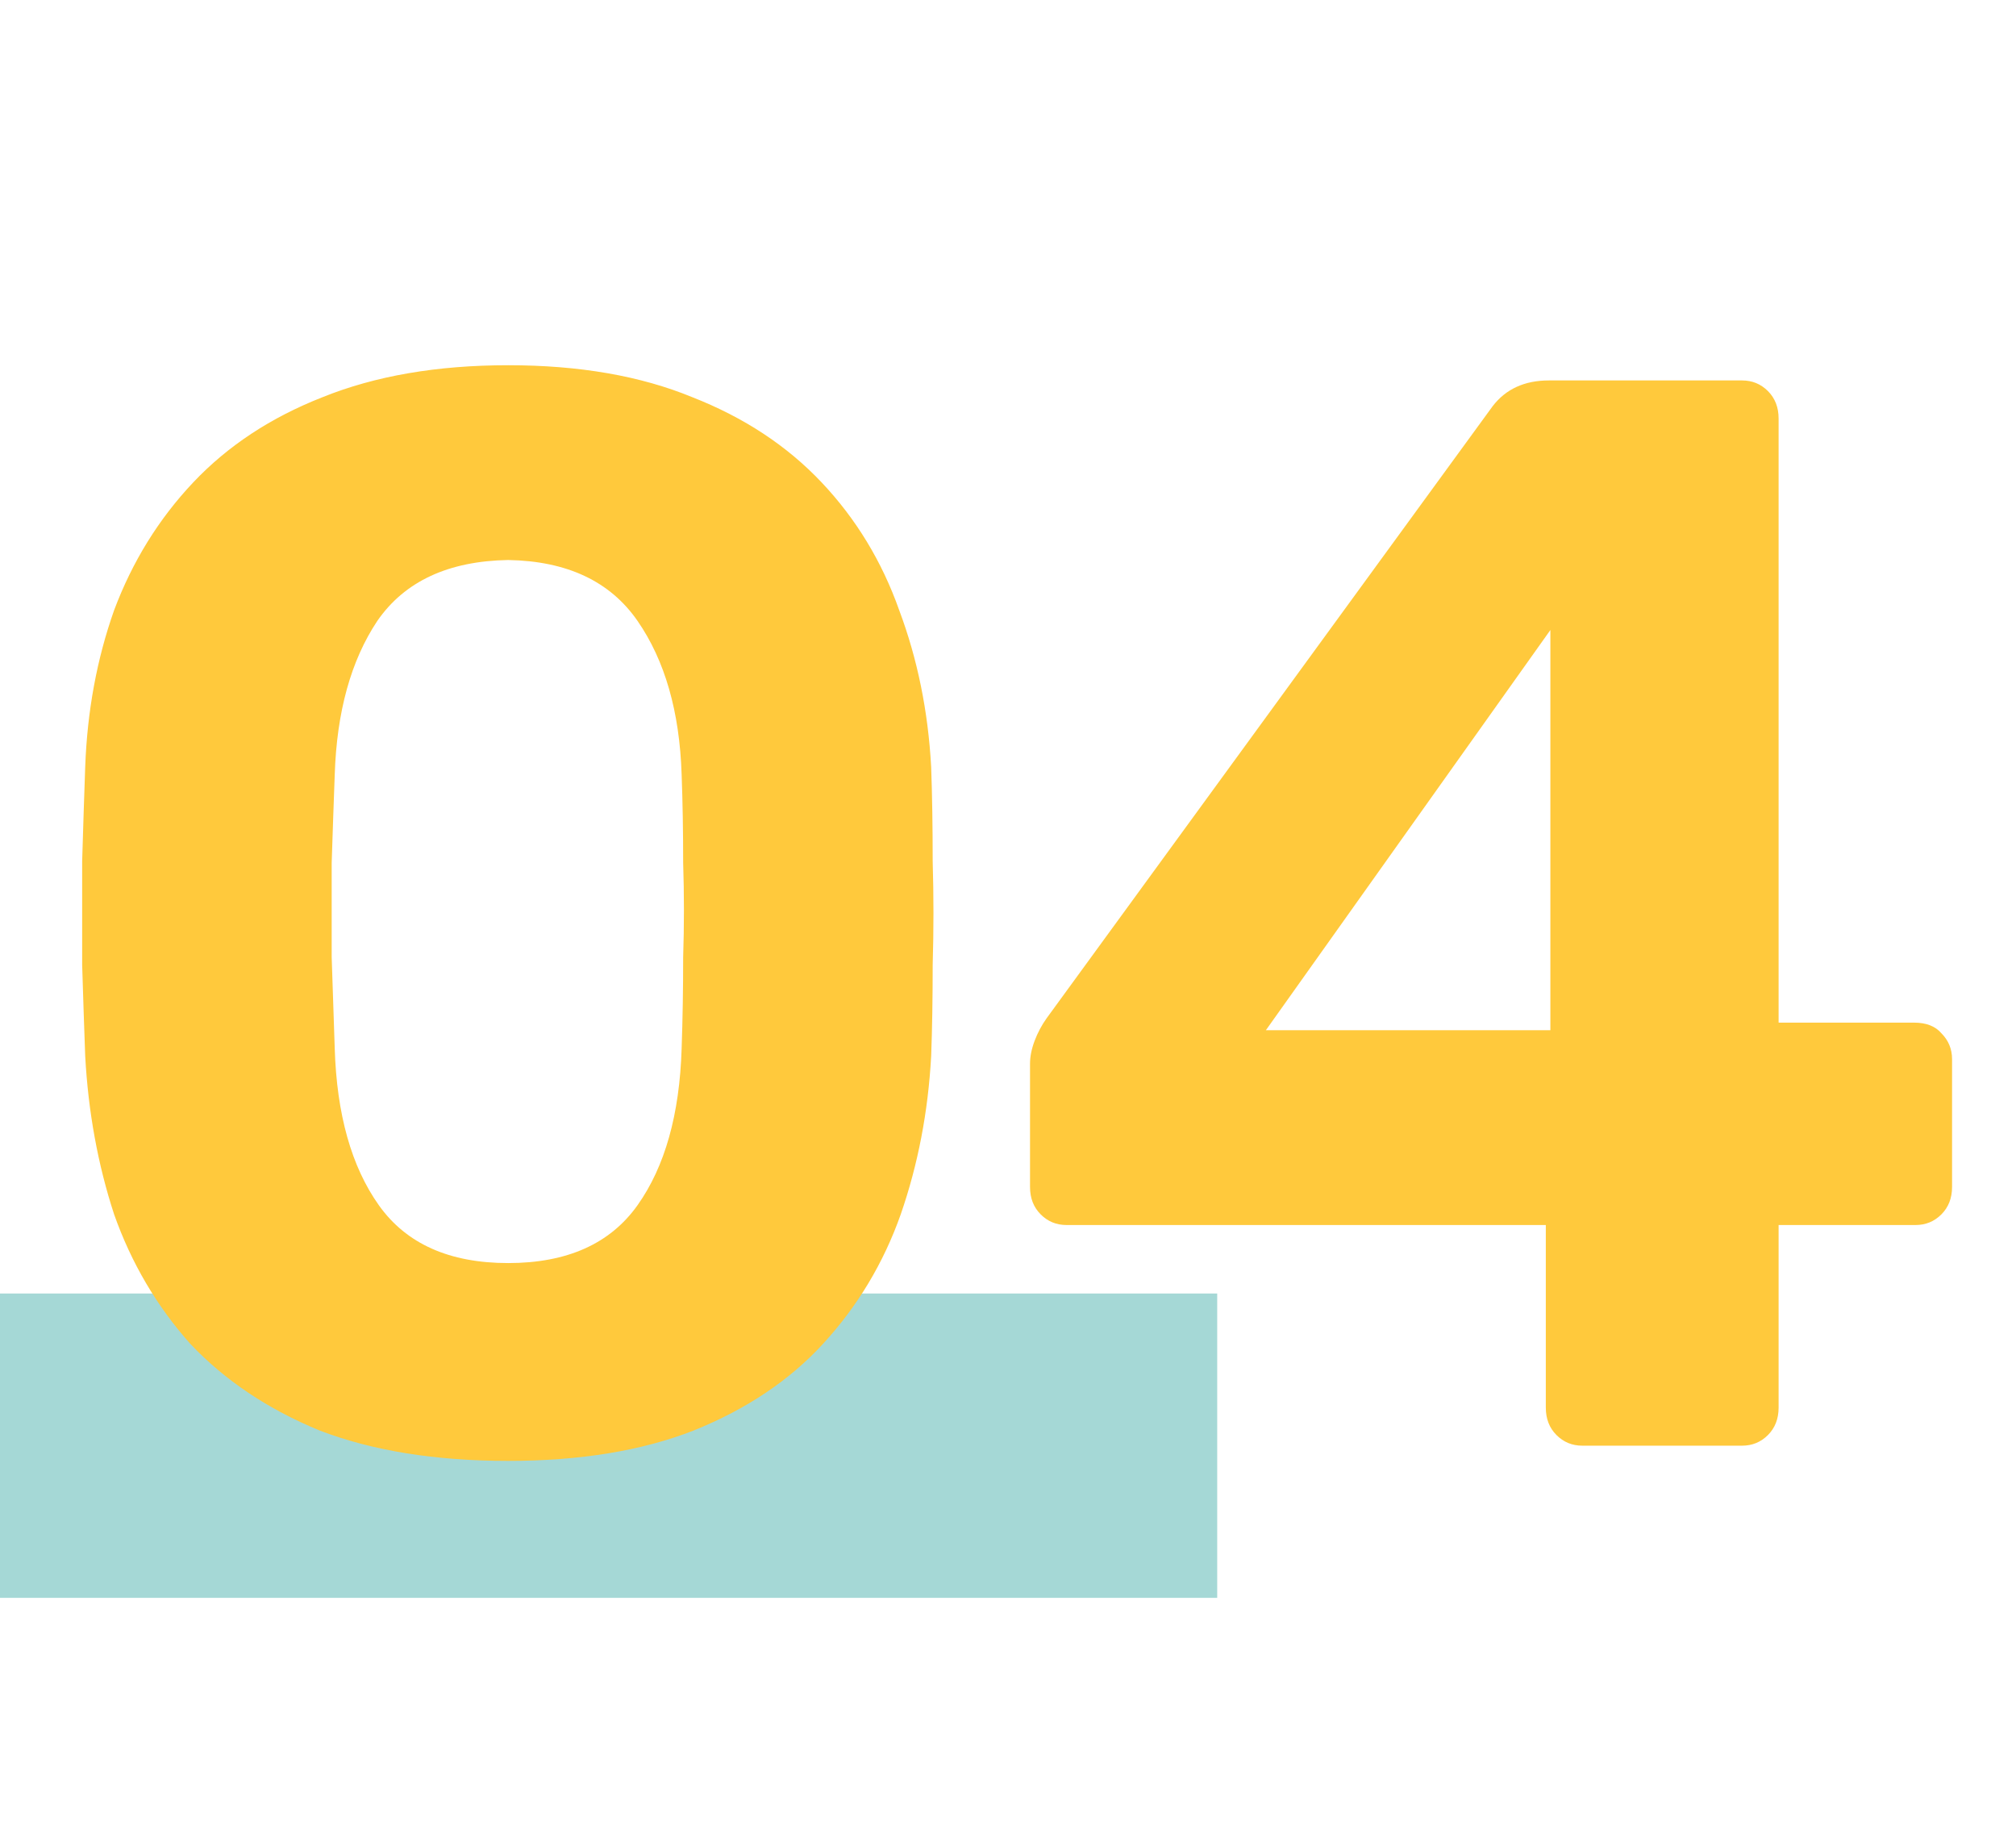
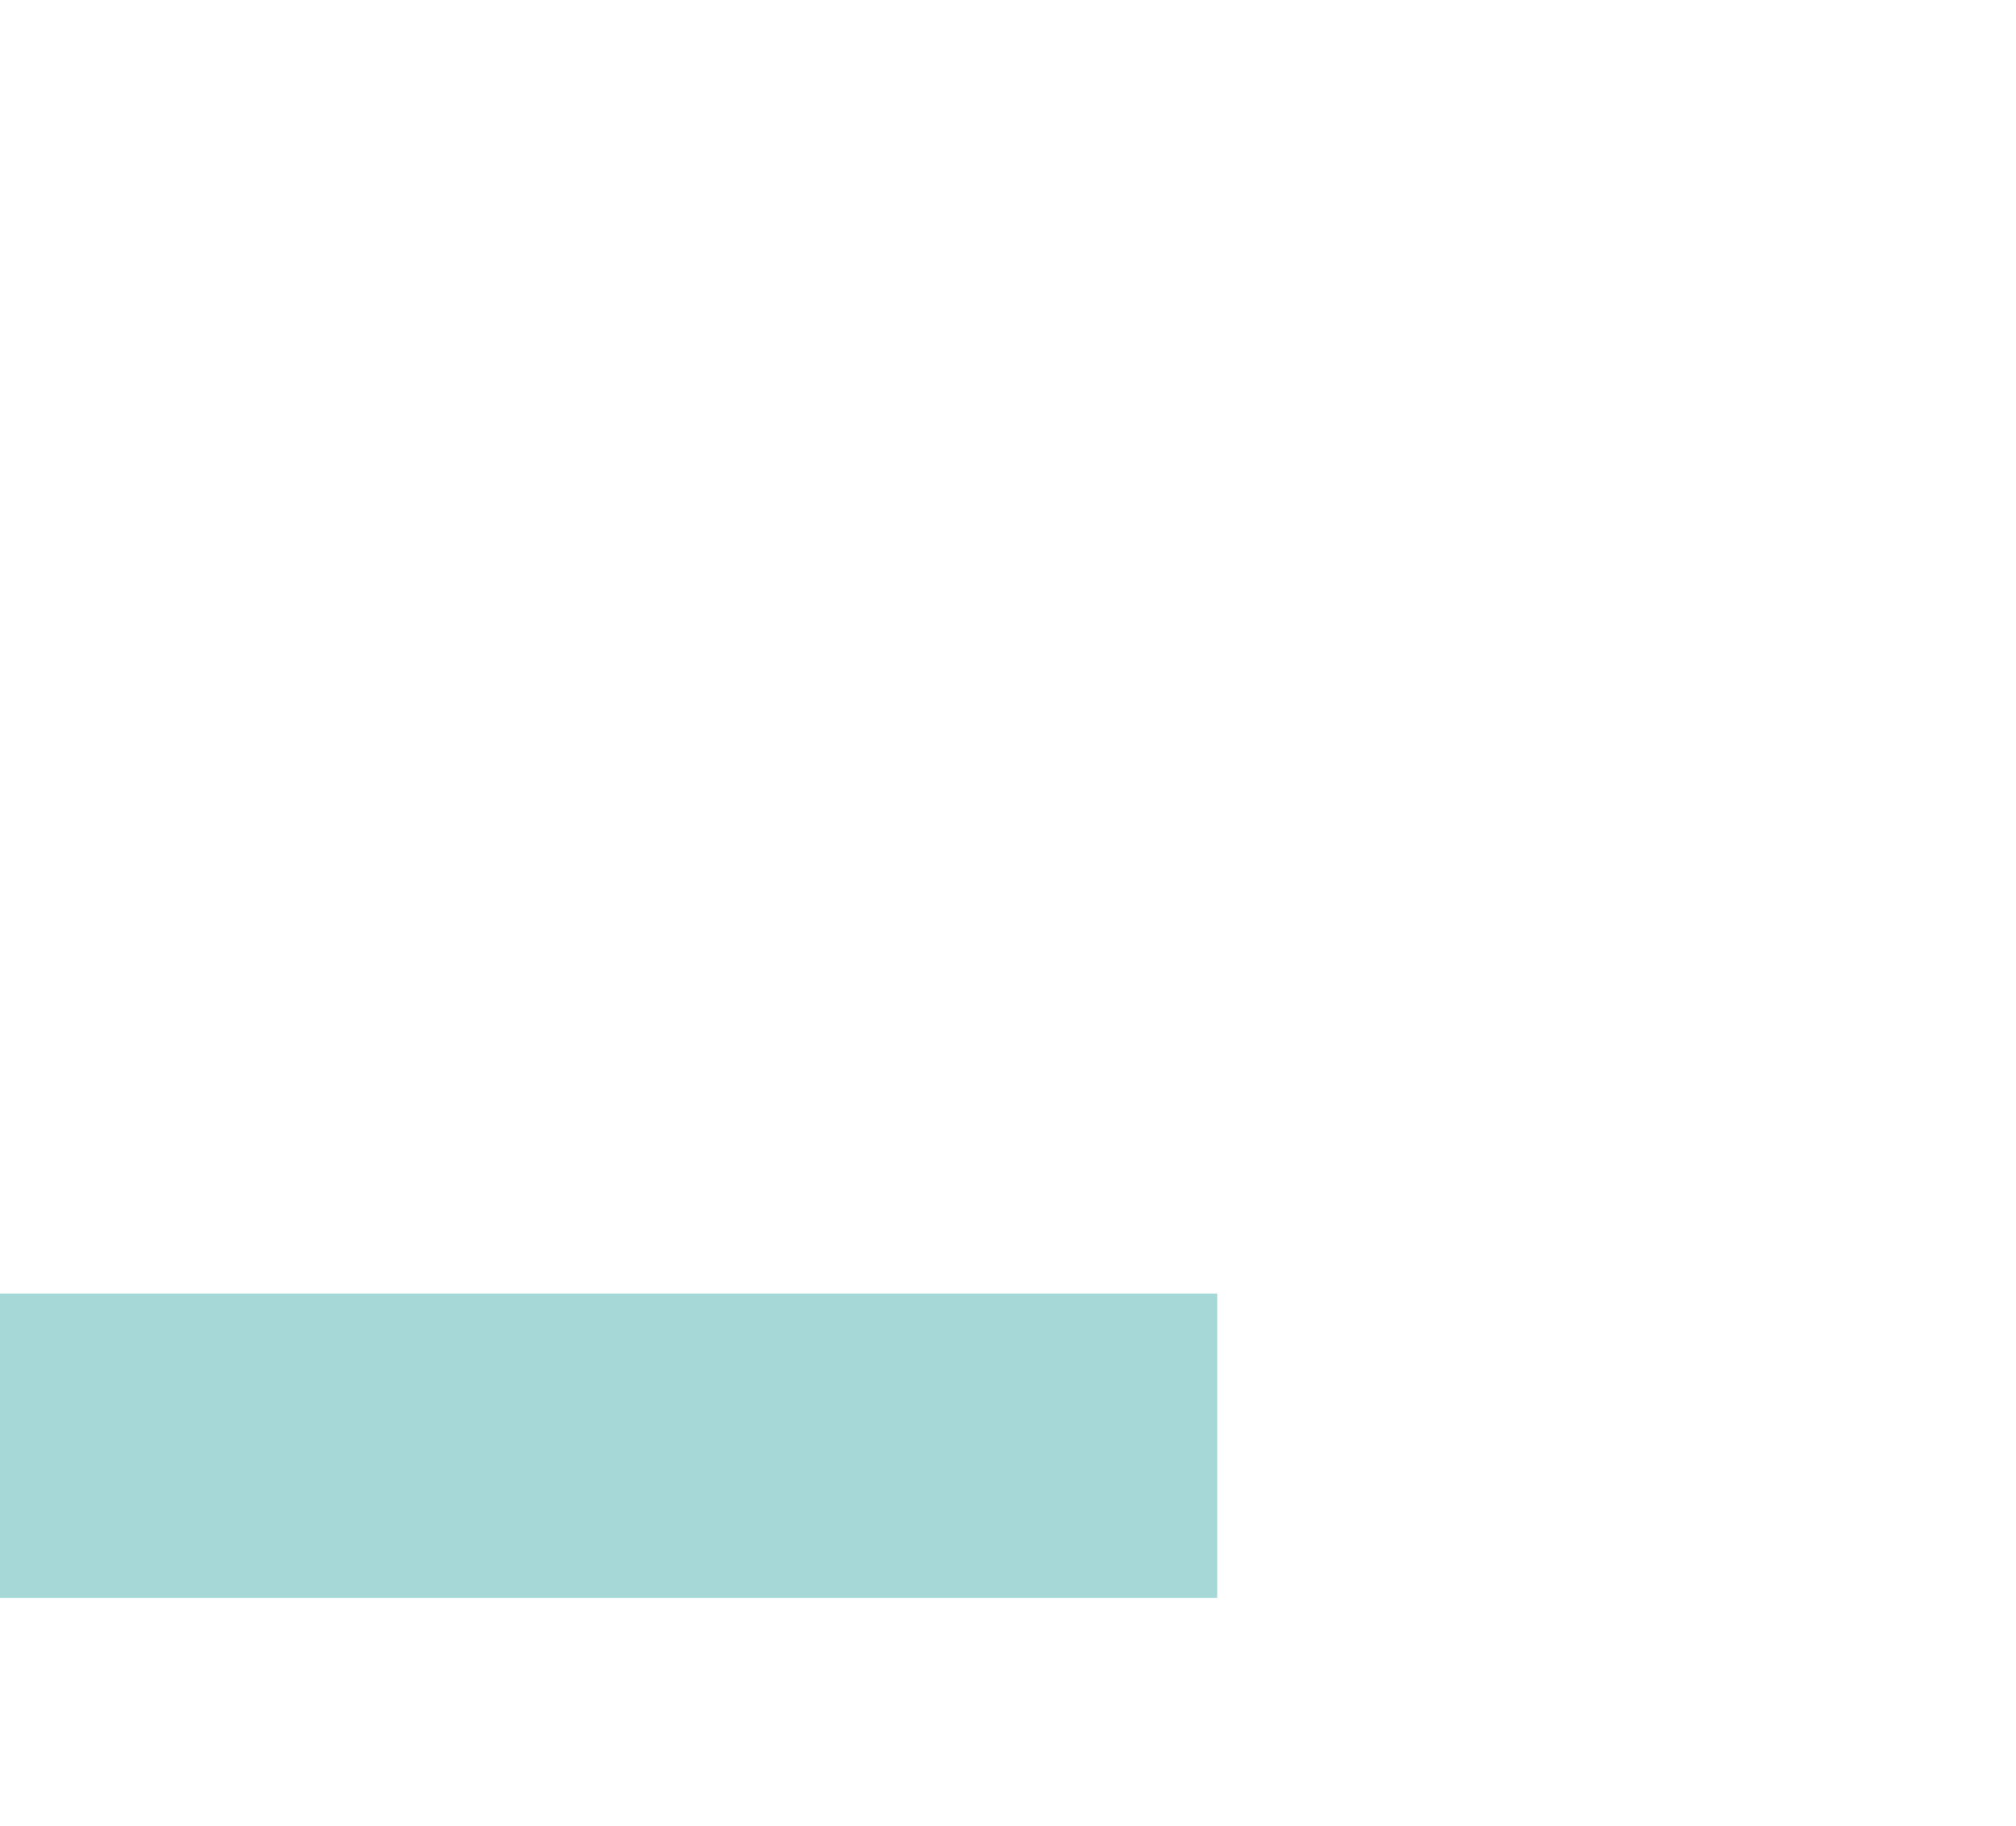
<svg xmlns="http://www.w3.org/2000/svg" width="53" height="48" viewBox="0 0 53 48" fill="none">
  <rect y="34" width="32" height="8" fill="#A5D8D6" />
-   <path d="M13.36 38.4C11.44 38.4 9.787 38.133 8.4 37.6C7.04 37.04 5.907 36.28 5 35.32C4.12 34.333 3.453 33.2 3 31.92C2.573 30.613 2.32 29.227 2.24 27.76C2.213 27.04 2.187 26.24 2.16 25.36C2.16 24.453 2.16 23.547 2.16 22.64C2.187 21.733 2.213 20.907 2.24 20.16C2.293 18.693 2.547 17.32 3 16.04C3.48 14.76 4.173 13.64 5.08 12.68C5.987 11.72 7.12 10.973 8.48 10.44C9.867 9.88 11.493 9.6 13.36 9.6C15.227 9.6 16.84 9.88 18.2 10.44C19.56 10.973 20.693 11.72 21.6 12.68C22.507 13.64 23.187 14.76 23.64 16.04C24.12 17.32 24.4 18.693 24.48 20.16C24.507 20.907 24.52 21.733 24.52 22.64C24.547 23.547 24.547 24.453 24.52 25.36C24.52 26.24 24.507 27.04 24.48 27.76C24.4 29.227 24.133 30.613 23.68 31.92C23.227 33.2 22.547 34.333 21.64 35.32C20.76 36.28 19.627 37.04 18.24 37.6C16.88 38.133 15.253 38.4 13.36 38.4ZM13.36 33.2C14.907 33.2 16.04 32.693 16.76 31.68C17.48 30.667 17.867 29.293 17.92 27.56C17.947 26.787 17.96 25.987 17.96 25.16C17.987 24.333 17.987 23.507 17.96 22.68C17.96 21.853 17.947 21.08 17.92 20.36C17.867 18.707 17.48 17.36 16.76 16.32C16.04 15.28 14.907 14.747 13.36 14.72C11.787 14.747 10.64 15.28 9.92 16.32C9.227 17.36 8.853 18.707 8.8 20.36C8.773 21.08 8.747 21.853 8.72 22.68C8.72 23.507 8.72 24.333 8.72 25.16C8.747 25.987 8.773 26.787 8.8 27.56C8.853 29.293 9.24 30.667 9.96 31.68C10.68 32.693 11.813 33.2 13.36 33.2ZM41.599 38C41.332 38 41.105 37.907 40.919 37.72C40.732 37.533 40.639 37.293 40.639 37V32.2H28.039C27.772 32.2 27.545 32.107 27.359 31.92C27.172 31.733 27.079 31.493 27.079 31.2V27.96C27.079 27.773 27.119 27.573 27.199 27.36C27.279 27.147 27.385 26.947 27.519 26.76L39.239 10.68C39.585 10.227 40.079 10 40.719 10H45.799C46.065 10 46.292 10.093 46.479 10.28C46.665 10.467 46.759 10.707 46.759 11V26.88H50.319C50.639 26.88 50.879 26.973 51.039 27.16C51.225 27.347 51.319 27.573 51.319 27.84V31.2C51.319 31.493 51.225 31.733 51.039 31.92C50.852 32.107 50.625 32.2 50.359 32.2H46.759V37C46.759 37.293 46.665 37.533 46.479 37.72C46.292 37.907 46.065 38 45.799 38H41.599ZM33.279 27.08H40.759V16.56L33.279 27.08Z" fill="#FFC93C" />
</svg>